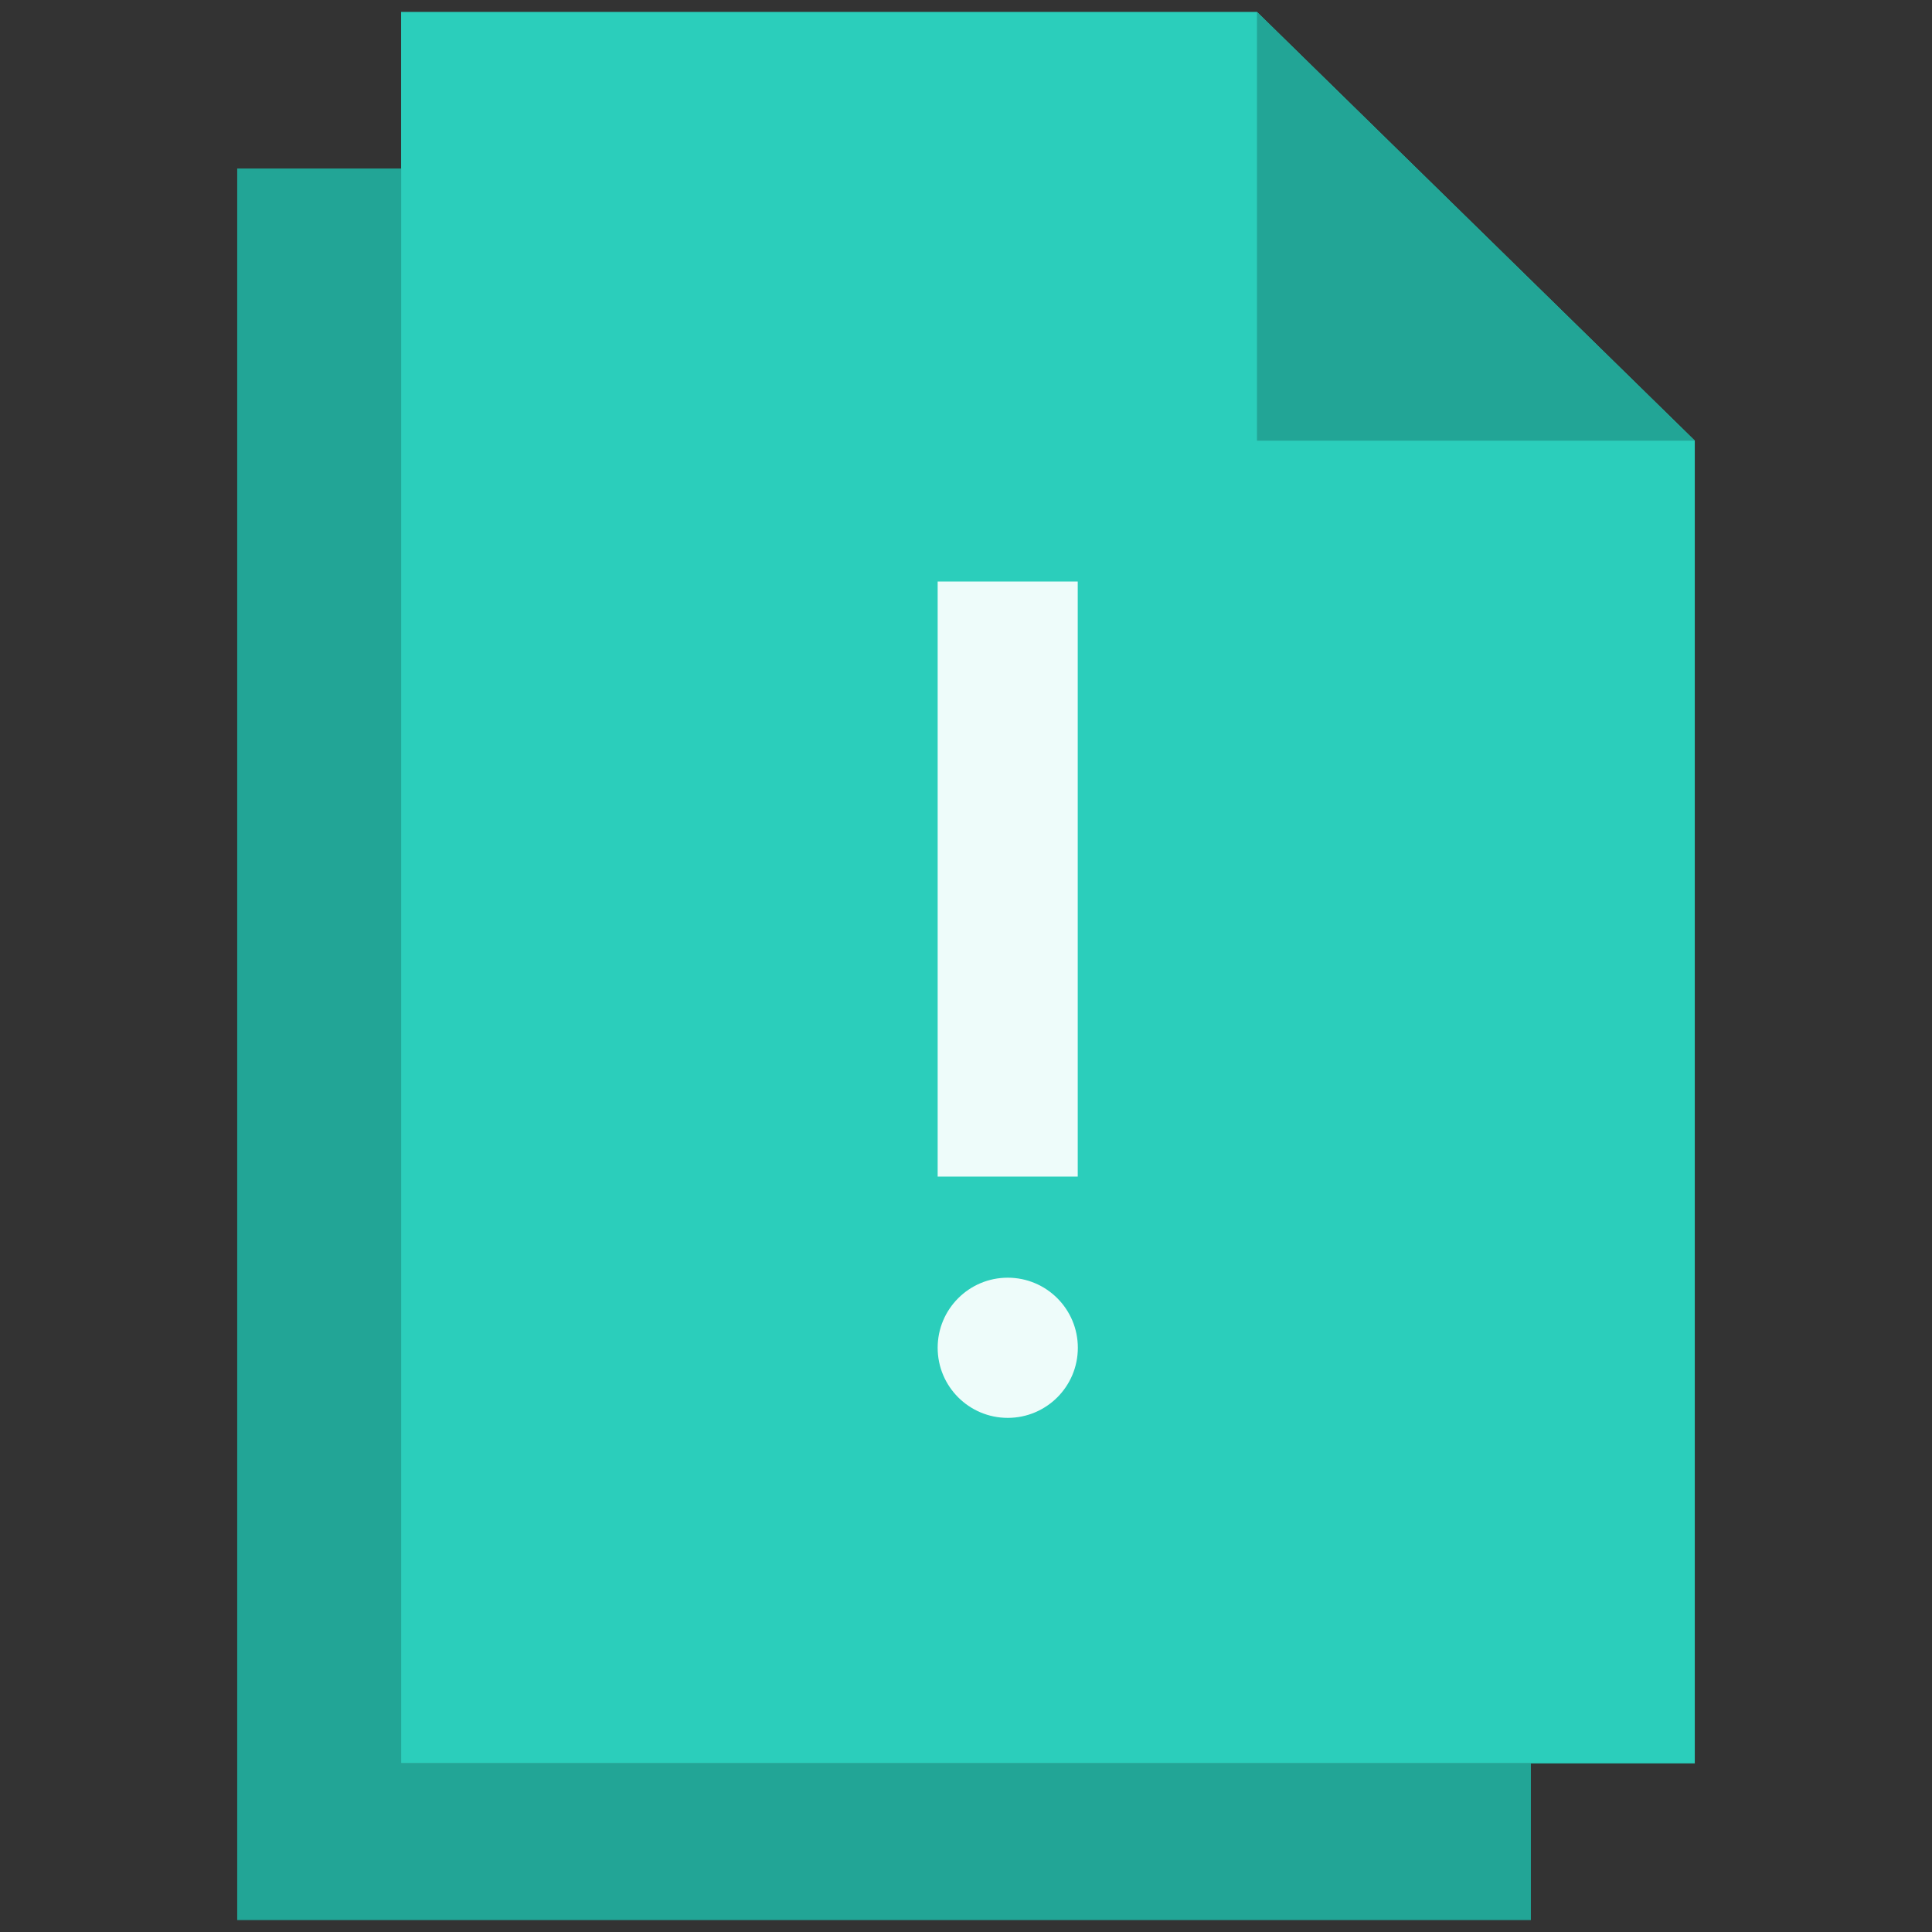
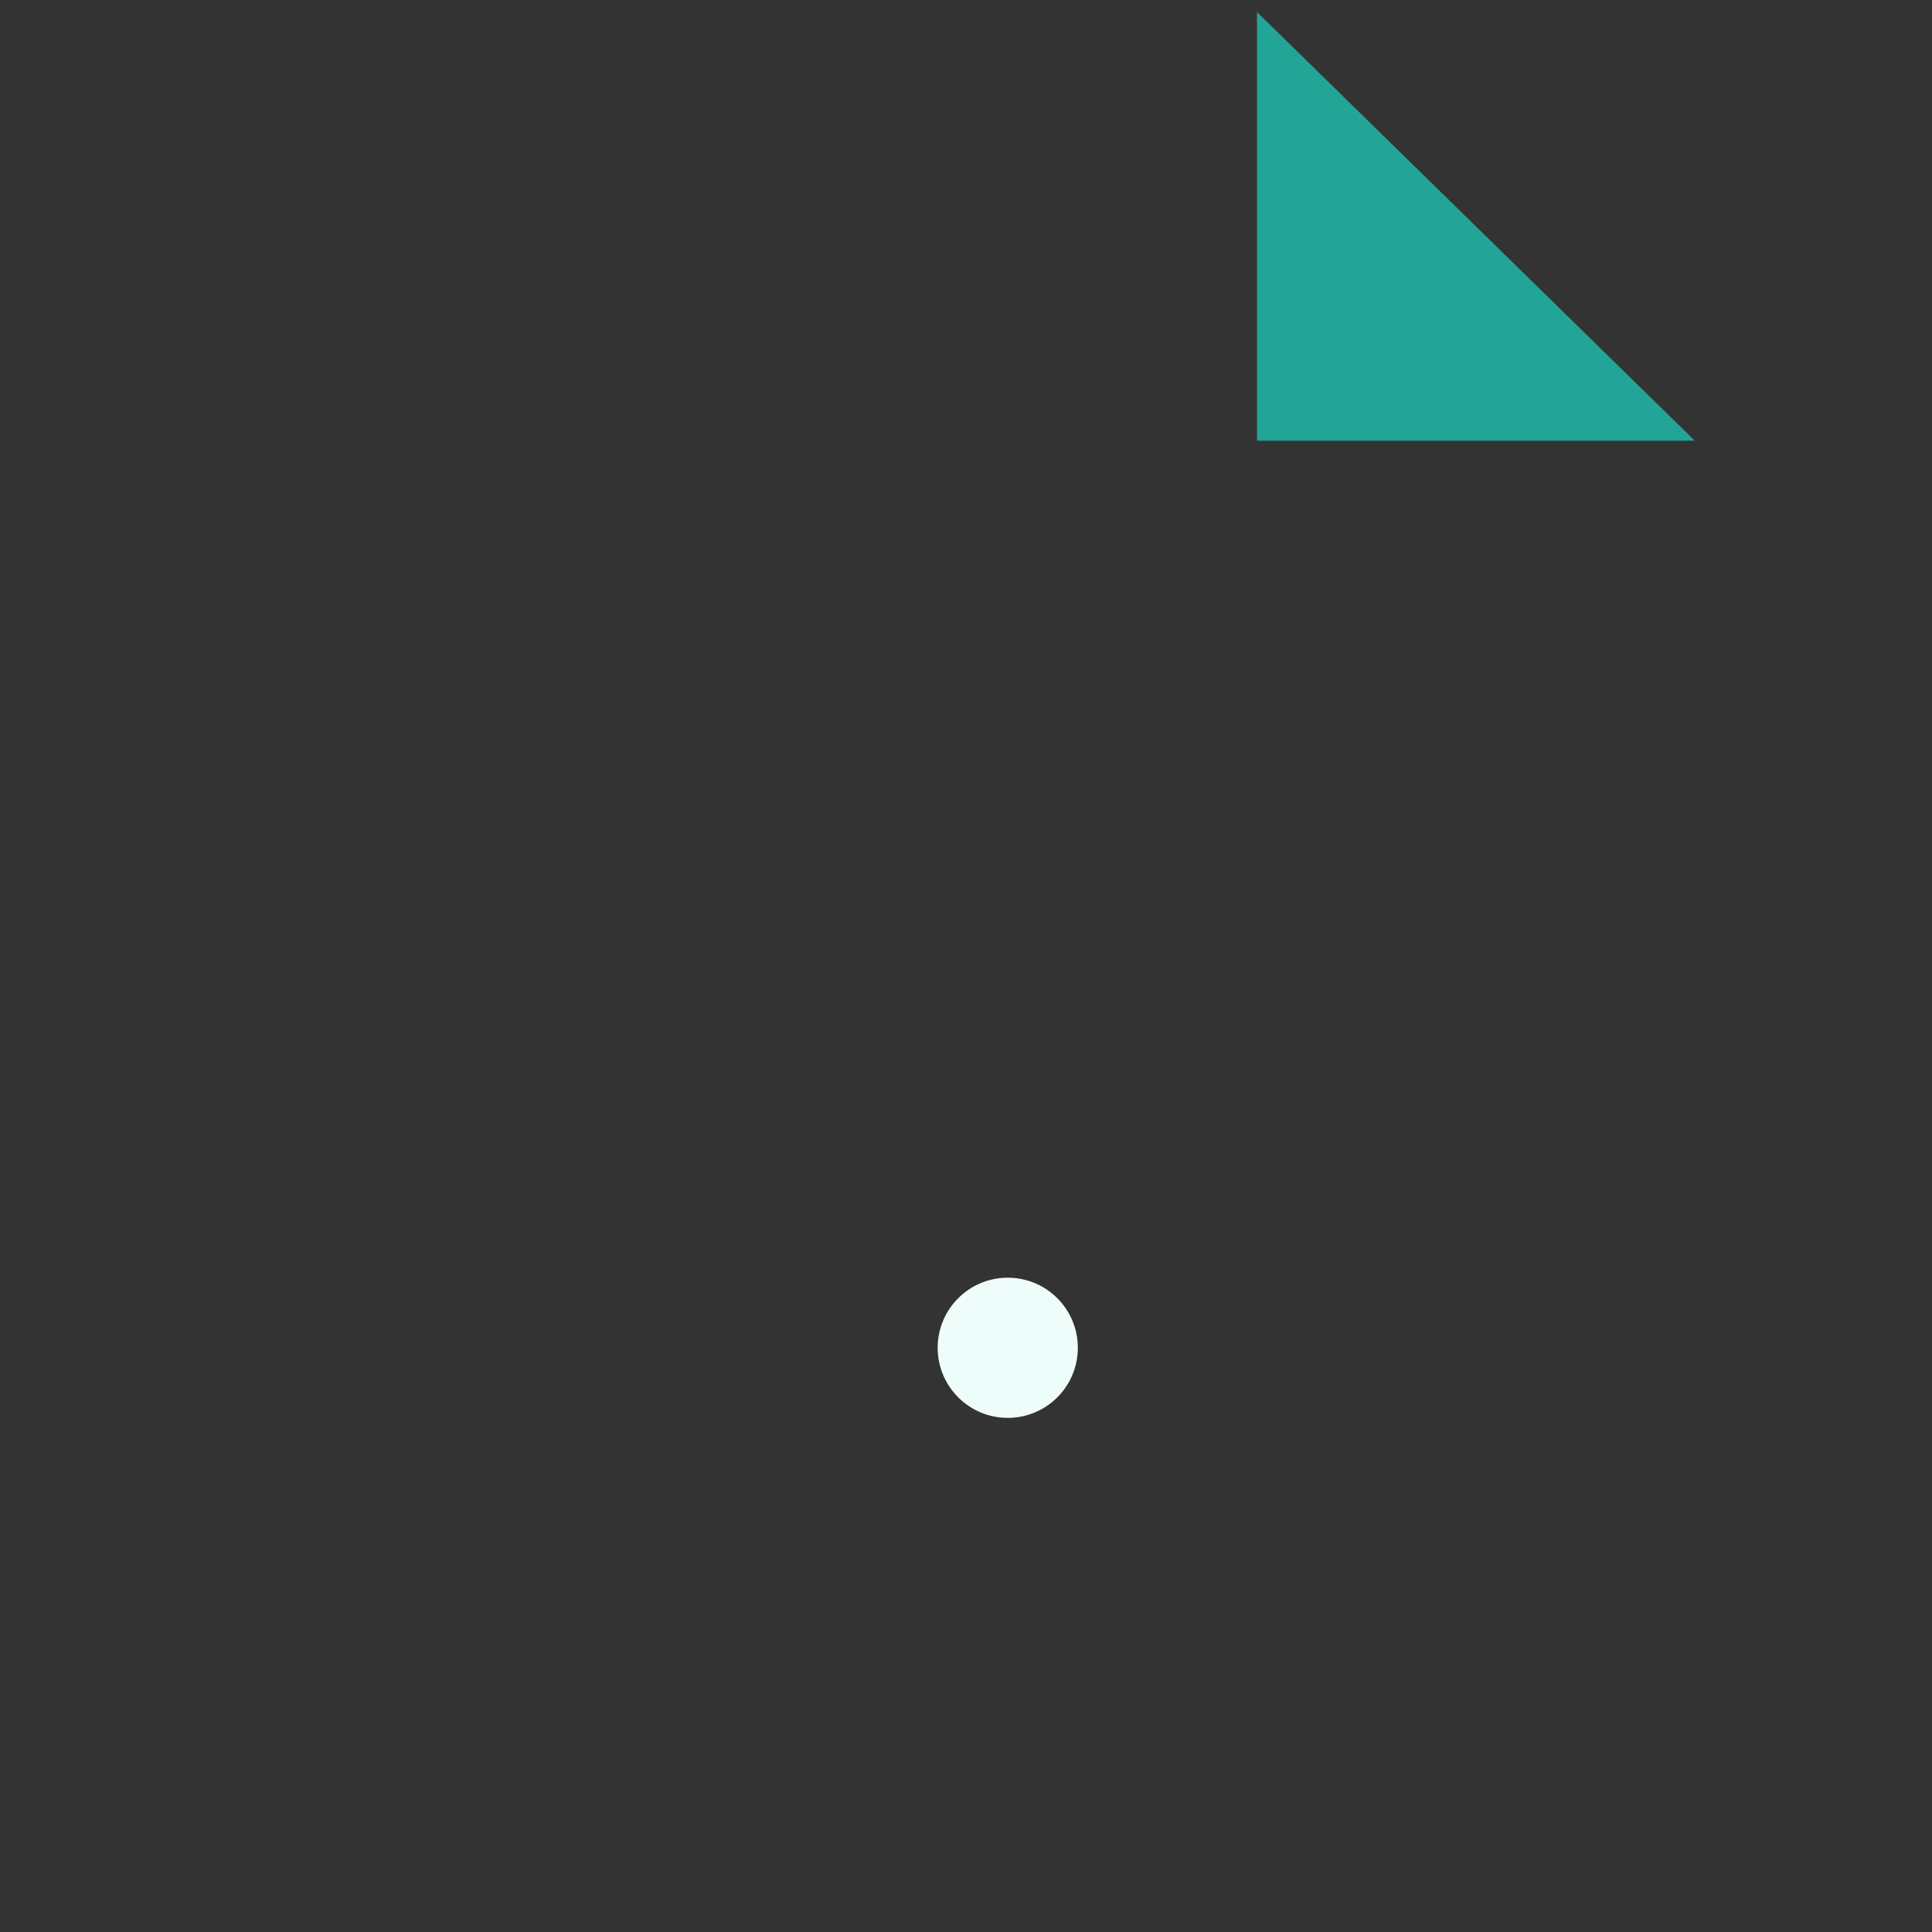
<svg xmlns="http://www.w3.org/2000/svg" id="Layer_1" data-name="Layer 1" viewBox="0 0 180 180">
  <rect x="0" y="0" width="180" height="180" fill="#333333" stroke="none" />
  <defs>
    <style>
      .cls-1 {
        fill: #eefcfa;
      }

      .cls-2 {
        fill: #22a596;
      }

      .cls-3 {
        fill: #2bcebb;
      }
    </style>
  </defs>
-   <path class="cls-3" d="M157.9,41.05v123.24H37.37V1.11H117.11l40.79,39.94Z" />
-   <polygon class="cls-2" points="142.63 164.3 142.63 178.89 22.1 178.89 22.1 15.7 37.37 15.7 37.37 164.3 142.63 164.3" />
  <polygon class="cls-2" points="157.9 41.06 117.11 41.06 117.11 42.76 117.11 1.12 157.9 41.06" />
-   <rect class="cls-1" x="87.36" y="54.18" width="13.05" height="55.44" />
  <circle class="cls-1" cx="93.89" cy="125.57" r="6.53" />
</svg>